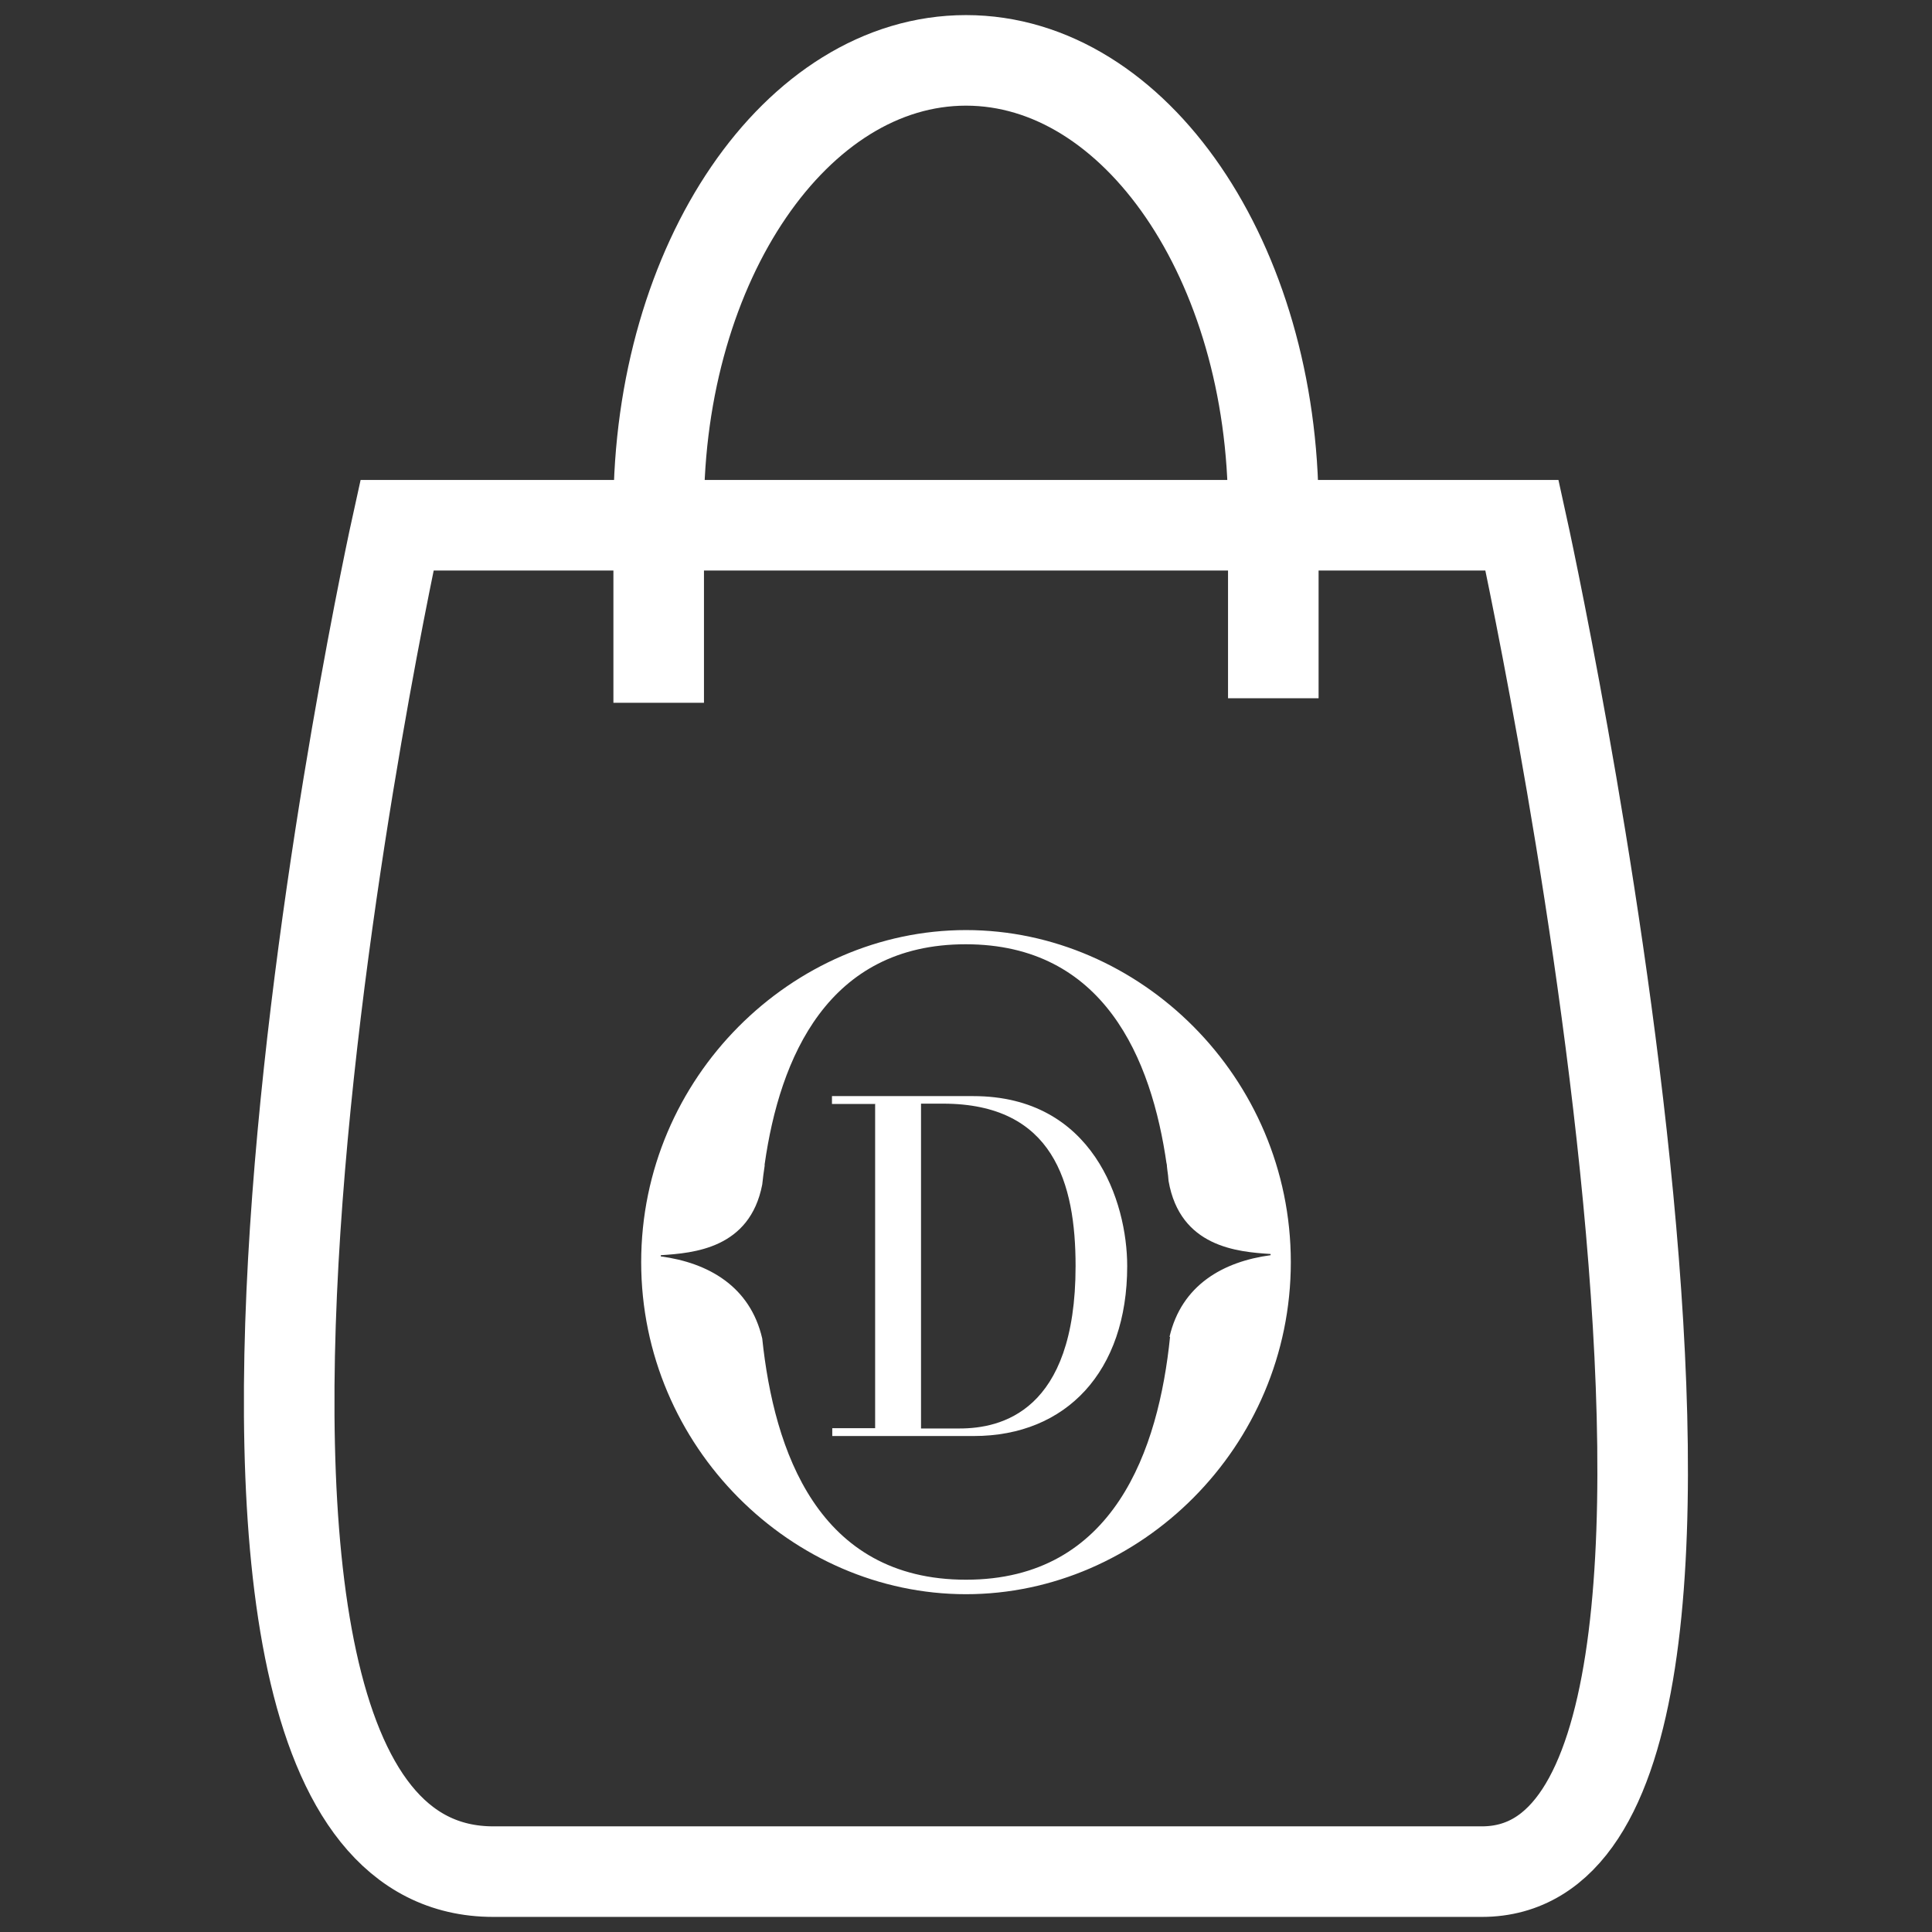
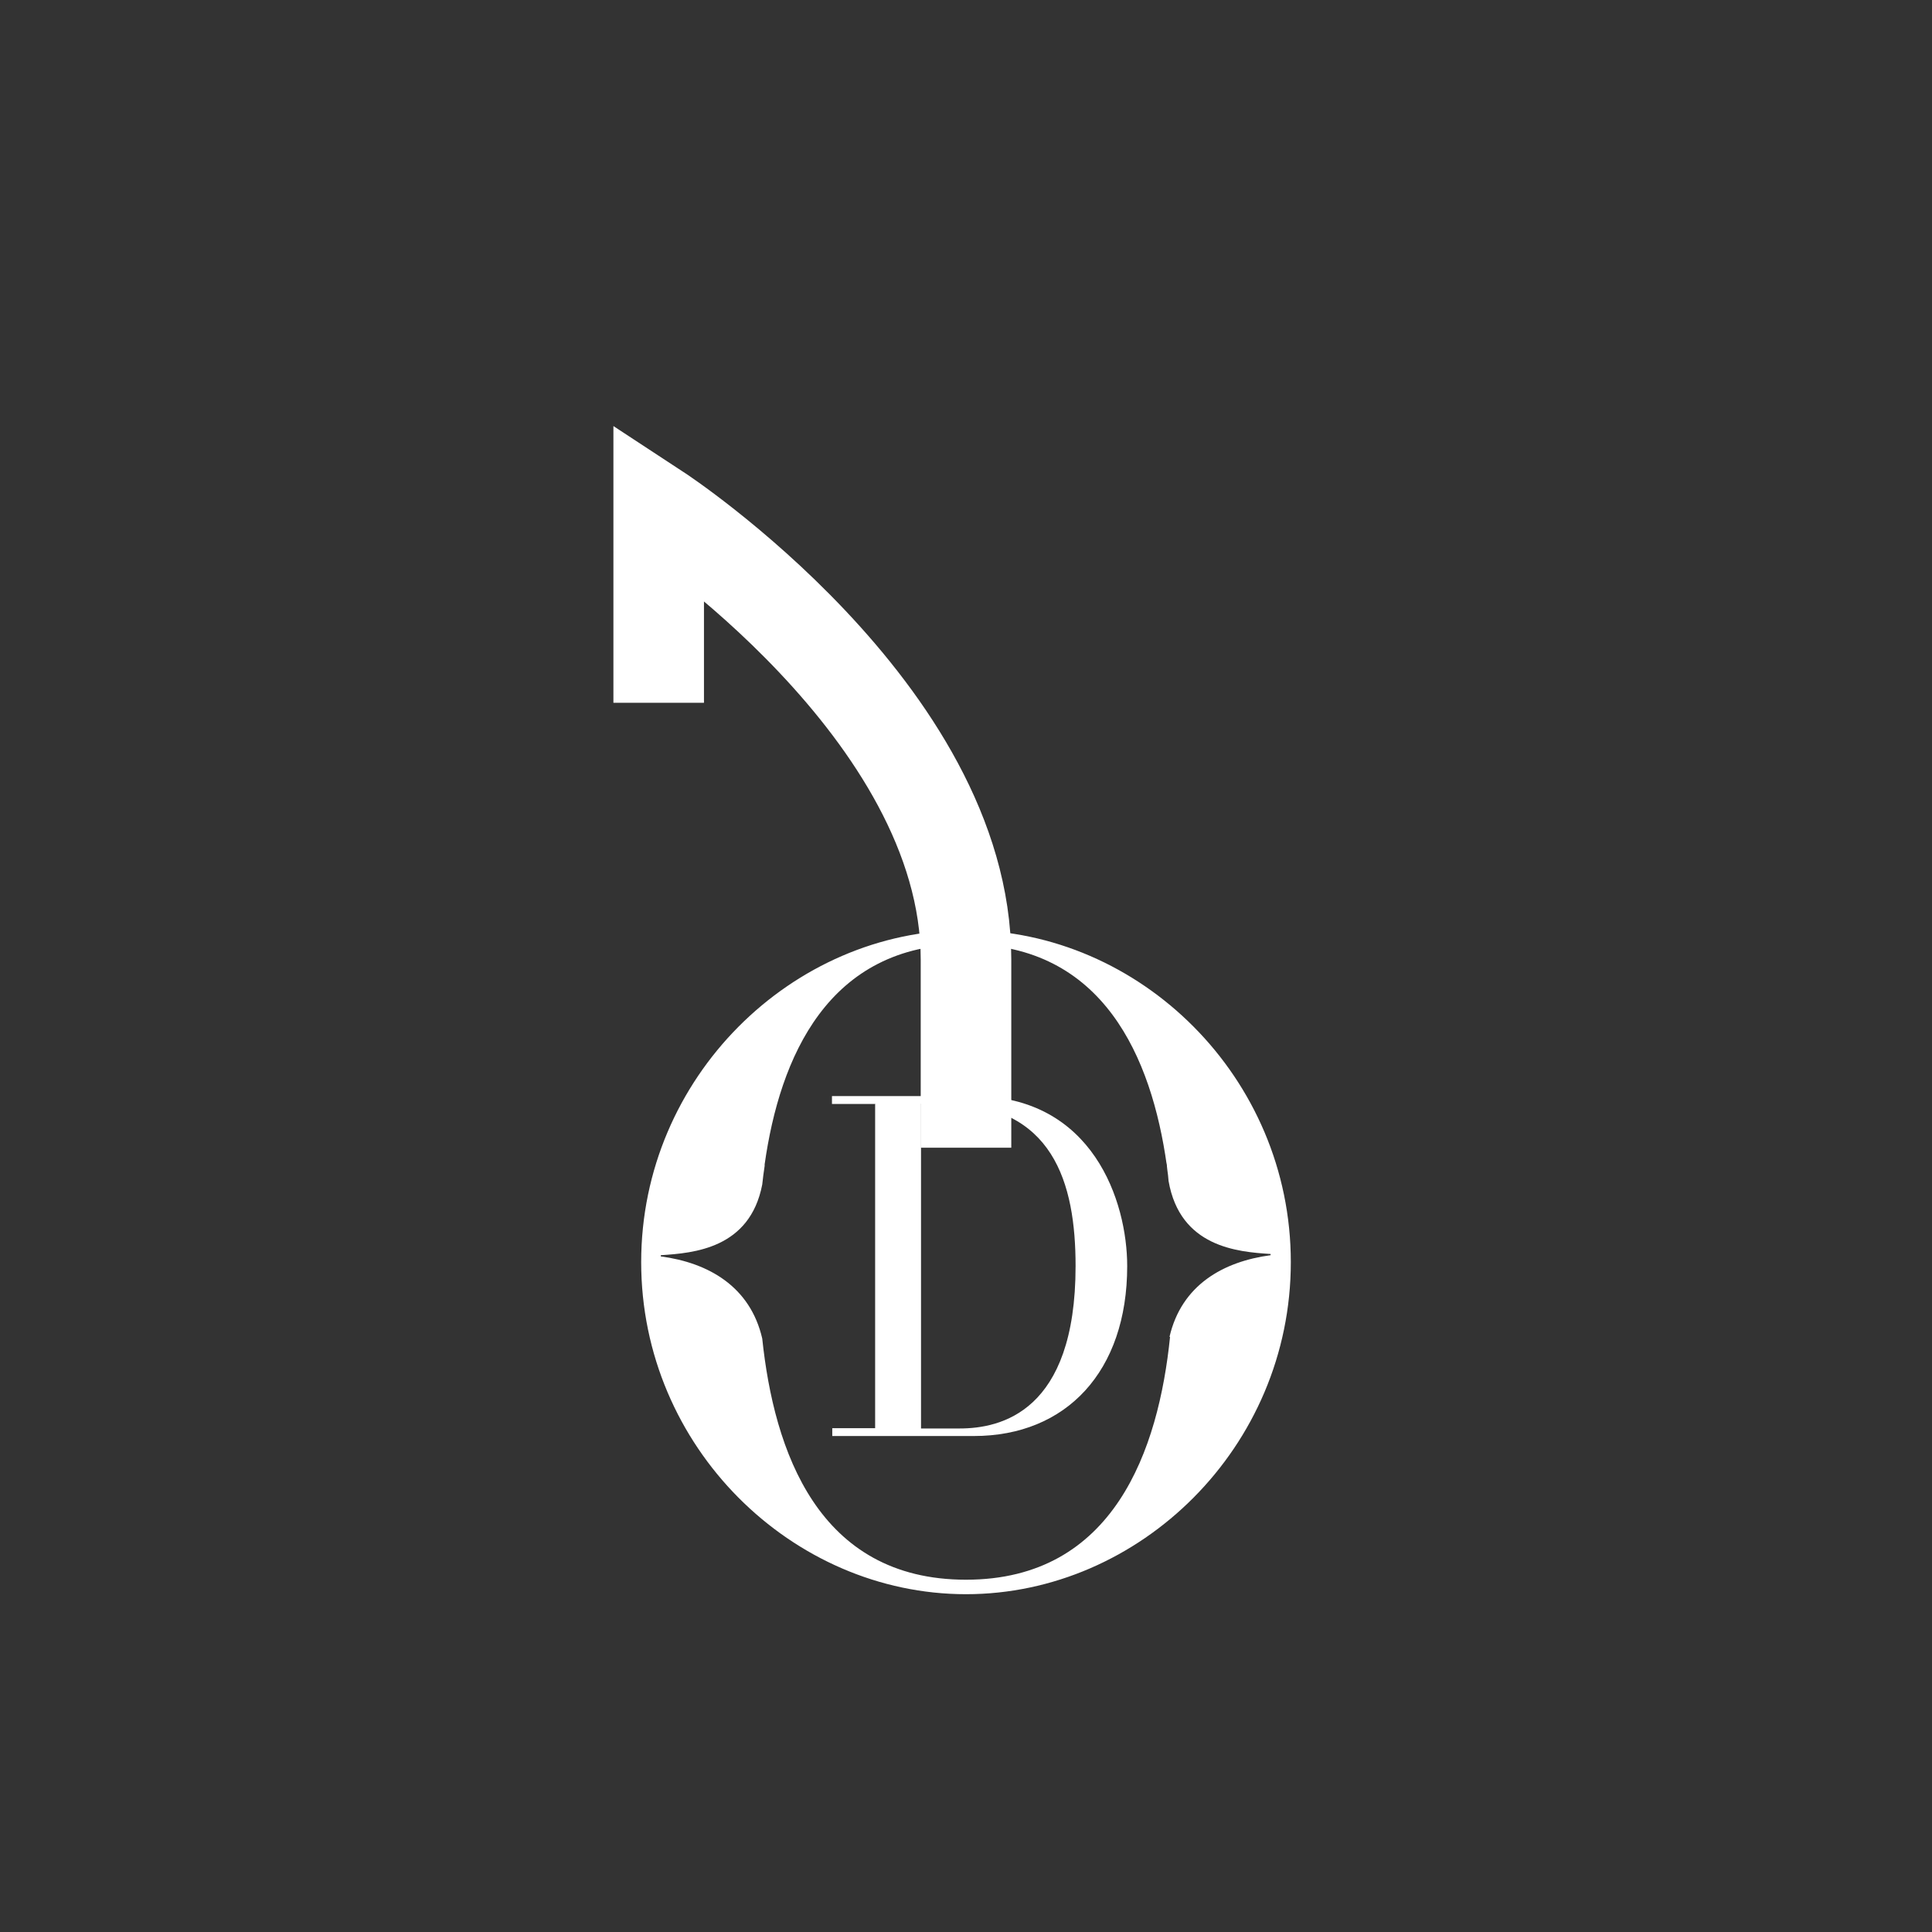
<svg xmlns="http://www.w3.org/2000/svg" id="Layer_1" data-name="Layer 1" viewBox="0 0 64 64">
  <rect x="0" y="0" width="64" height="64" fill="#333333" stroke="none" />
  <defs>
    <style>
      .cls-1 {
        fill: none;
        stroke: #fff;
        stroke-miterlimit: 10;
        stroke-width: 3px;
      }

      .cls-2 {
        fill: #fff;
        stroke-width: 0px;
      }
    </style>
  </defs>
  <g>
-     <path class="cls-1" d="M49.09,62H16.34c-13.05,0-3.19-44.6-3.19-44.6h37.27s9.82,44.6-1.33,44.6Z" />
-     <path class="cls-1" d="M21.82,23.28v-6.39c0-8.22,4.56-14.89,10.18-14.89s10.18,6.67,10.18,14.89v6.24" />
+     <path class="cls-1" d="M21.82,23.28v-6.39s10.18,6.67,10.18,14.89v6.24" />
  </g>
  <g>
    <path class="cls-2" d="M30.51,47.32h1.28c1.35,0,3.84-.54,3.84-5.38,0-2.74-.73-5.38-4.39-5.38h-.73v10.75ZM28.98,36.57h-1.42v-.26h4.68c3.97,0,5.1,3.5,5.1,5.63,0,3.49-2.02,5.63-5.08,5.63h-4.69v-.26h1.42v-10.75Z" />
    <path class="cls-2" d="M38.76,44.28c-.38,3.73-1.85,8.05-6.76,8.05s-6.36-4.28-6.75-7.99c-.4-1.73-1.79-2.51-3.36-2.72v-.04c1.09-.07,2.95-.22,3.36-2.34.02-.21.05-.41.08-.62,0-.02,0-.04,0-.07v.02c.5-3.53,2.09-7.29,6.66-7.29s6.16,3.77,6.66,7.31v-.08c0,.09.01.17.02.25.02.12.03.24.04.36.38,2.19,2.28,2.35,3.38,2.42v.04c-1.56.21-2.95.98-3.35,2.71M32,30.81c-5.75,0-10.76,4.87-10.76,11s5,11,10.76,11,10.76-4.87,10.76-11-5-11-10.76-11" />
  </g>
</svg>